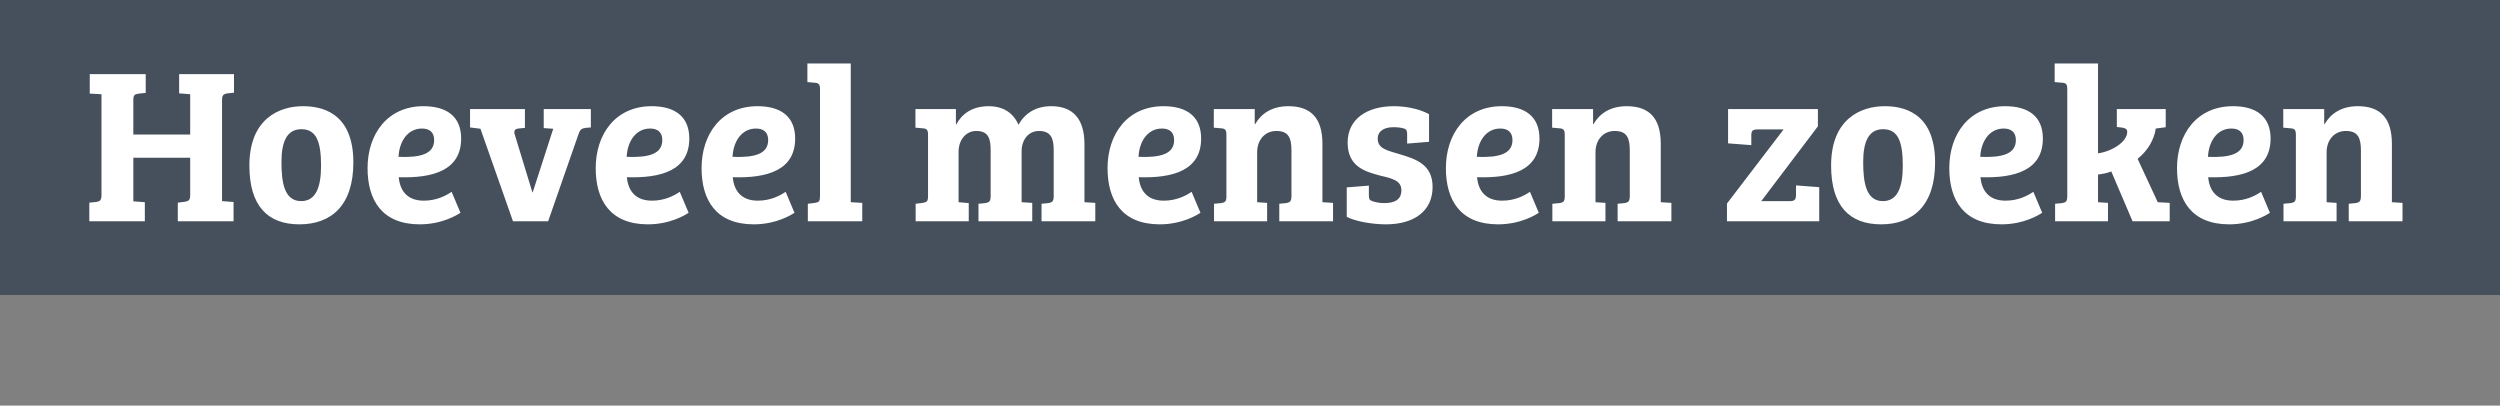
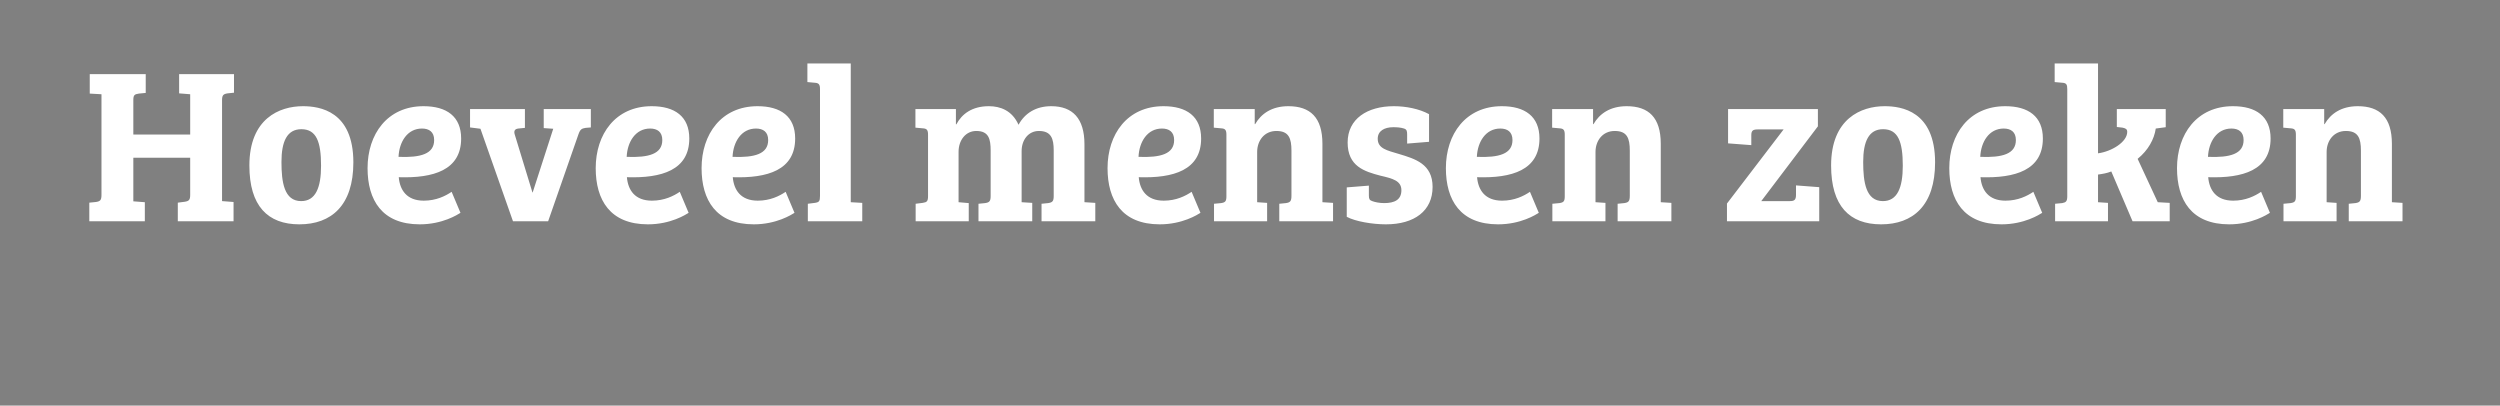
<svg xmlns="http://www.w3.org/2000/svg" width="339" height="55" viewBox="0 0 339 55" fill="none">
  <rect x="0" y="0" width="339" height="55" fill="#808080" stroke="none" />
-   <rect width="339" height="40" fill="#2D3C4D" fill-opacity="0.7" />
  <path d="M13.76 26.43V12.78L12.17 12.69V10.05H19.76V12.6L18.83 12.69C18.26 12.78 18.08 12.87 18.08 13.56V18.24H25.79V12.78L24.29 12.66V10.05H31.73V12.57L30.86 12.66C30.29 12.75 30.11 12.9 30.11 13.59V27.27L31.67 27.39V30H24.11V27.48L25.04 27.36C25.61 27.27 25.79 27.12 25.79 26.43V21.39H18.08V27.3L19.64 27.42V30H12.11V27.48L13.01 27.39C13.58 27.3 13.76 27.15 13.76 26.43ZM33.816 22.44C33.816 16.08 37.895 14.4 41.075 14.4C43.355 14.4 47.916 15.06 47.916 22.02C47.916 27.87 44.916 30.42 40.596 30.42C36.306 30.42 33.816 27.93 33.816 22.44ZM40.836 27.27C42.785 27.27 43.535 25.47 43.535 22.47C43.535 19.23 42.906 17.52 40.865 17.52C38.916 17.52 38.166 19.2 38.166 21.96C38.166 24.69 38.526 27.27 40.836 27.27ZM57.431 14.4C60.551 14.4 62.531 15.78 62.531 18.78C62.531 23.07 58.781 24.18 54.071 24.03C54.221 25.77 55.151 27.21 57.461 27.21C59.141 27.21 60.401 26.58 61.241 26.01L62.441 28.86C62.051 29.1 60.011 30.42 56.921 30.42C51.791 30.42 49.841 27.12 49.841 22.8C49.841 18.21 52.511 14.4 57.431 14.4ZM58.871 18.99C58.871 17.88 58.181 17.43 57.221 17.43C55.241 17.43 54.131 19.23 54.041 21.27C57.041 21.39 58.871 20.88 58.871 18.99ZM73.729 14.79H80.119V17.28L79.399 17.34C78.889 17.43 78.679 17.52 78.439 18.21L74.329 30H69.559L65.149 17.46L63.739 17.28V14.79H71.179V17.34L70.279 17.43C69.799 17.49 69.649 17.76 69.799 18.24L72.199 26.1H72.229L75.019 17.46L73.729 17.37V14.79ZM88.368 14.4C91.488 14.4 93.468 15.78 93.468 18.78C93.468 23.07 89.718 24.18 85.008 24.03C85.158 25.77 86.088 27.21 88.398 27.21C90.078 27.21 91.338 26.58 92.178 26.01L93.378 28.86C92.988 29.1 90.948 30.42 87.858 30.42C82.728 30.42 80.778 27.12 80.778 22.8C80.778 18.21 83.448 14.4 88.368 14.4ZM89.808 18.99C89.808 17.88 89.118 17.43 88.158 17.43C86.178 17.43 85.068 19.23 84.978 21.27C87.978 21.39 89.808 20.88 89.808 18.99ZM102.724 14.4C105.844 14.4 107.824 15.78 107.824 18.78C107.824 23.07 104.074 24.18 99.364 24.03C99.514 25.77 100.444 27.21 102.754 27.21C104.434 27.21 105.694 26.58 106.534 26.01L107.734 28.86C107.344 29.1 105.304 30.42 102.214 30.42C97.084 30.42 95.134 27.12 95.134 22.8C95.134 18.21 97.804 14.4 102.724 14.4ZM104.164 18.99C104.164 17.88 103.474 17.43 102.514 17.43C100.534 17.43 99.424 19.23 99.334 21.27C102.334 21.39 104.164 20.88 104.164 18.99ZM115.362 8.61V27.42L116.922 27.51V30H109.542V27.63L110.502 27.51C111.072 27.42 111.192 27.3 111.192 26.55V12.09C111.192 11.46 111.042 11.25 110.472 11.22L109.482 11.13V8.61H115.362ZM125.842 26.58V18.27C125.842 17.64 125.692 17.43 125.122 17.4L124.132 17.31V14.79H129.622V16.86H129.682C130.432 15.45 131.812 14.4 134.092 14.4C135.622 14.4 137.242 14.97 138.112 16.92C138.982 15.33 140.482 14.4 142.552 14.4C145.462 14.4 147.052 16.08 147.052 19.56V27.42H147.082L148.522 27.51V30H141.232V27.63L142.132 27.54C142.702 27.45 142.882 27.3 142.882 26.58V20.4C142.882 18.81 142.552 17.76 140.872 17.76C139.462 17.76 138.532 18.96 138.532 20.49V27.42L139.972 27.51V30H132.682V27.63L133.582 27.54C134.152 27.45 134.332 27.3 134.332 26.58V20.43C134.332 18.87 134.092 17.76 132.382 17.76C130.942 17.76 129.982 19.02 129.982 20.58V27.42L131.362 27.54V30H124.162V27.63L125.122 27.51C125.692 27.42 125.842 27.3 125.842 26.58ZM157.773 14.4C160.893 14.4 162.873 15.78 162.873 18.78C162.873 23.07 159.123 24.18 154.413 24.03C154.563 25.77 155.493 27.21 157.803 27.21C159.483 27.21 160.743 26.58 161.583 26.01L162.783 28.86C162.393 29.1 160.353 30.42 157.263 30.42C152.133 30.42 150.183 27.12 150.183 22.8C150.183 18.21 152.853 14.4 157.773 14.4ZM159.213 18.99C159.213 17.88 158.523 17.43 157.563 17.43C155.583 17.43 154.473 19.23 154.383 21.27C157.383 21.39 159.213 20.88 159.213 18.99ZM175.121 26.55V20.43C175.121 18.75 174.761 17.76 173.081 17.76C171.431 17.76 170.471 19.08 170.471 20.61V27.42L171.821 27.51V30H164.621V27.63L165.581 27.54C166.151 27.45 166.301 27.3 166.301 26.61V18.27C166.301 17.64 166.151 17.43 165.581 17.4L164.591 17.31V14.79H170.141V16.83H170.201C171.011 15.42 172.451 14.4 174.701 14.4C177.671 14.4 179.321 15.93 179.321 19.5V27.42L180.761 27.51V30H173.471V27.63L174.371 27.54C174.941 27.45 175.121 27.3 175.121 26.55ZM190.389 17.43C189.939 17.28 189.399 17.25 188.919 17.25C187.719 17.25 186.819 17.76 186.819 18.81C186.819 20.16 188.109 20.4 189.699 20.88C191.889 21.54 194.259 22.23 194.259 25.35C194.259 28.59 191.799 30.42 187.929 30.42C186.099 30.42 183.789 30.03 182.619 29.4V25.41L185.619 25.17V26.52C185.619 26.97 185.709 27.15 186.069 27.27C186.459 27.42 187.089 27.54 187.689 27.54C189.099 27.54 190.029 27.09 190.029 25.8C190.029 24.51 188.859 24.21 187.179 23.82C185.019 23.25 182.739 22.56 182.739 19.32C182.739 16.11 185.409 14.4 189.009 14.4C190.659 14.4 192.459 14.76 193.779 15.48V19.23L190.809 19.47V18.24C190.809 17.76 190.749 17.55 190.389 17.43ZM203.652 14.4C206.772 14.4 208.752 15.78 208.752 18.78C208.752 23.07 205.002 24.18 200.292 24.03C200.442 25.77 201.372 27.21 203.682 27.21C205.362 27.21 206.622 26.58 207.462 26.01L208.662 28.86C208.272 29.1 206.232 30.42 203.142 30.42C198.012 30.42 196.062 27.12 196.062 22.8C196.062 18.21 198.732 14.4 203.652 14.4ZM205.092 18.99C205.092 17.88 204.402 17.43 203.442 17.43C201.462 17.43 200.352 19.23 200.262 21.27C203.262 21.39 205.092 20.88 205.092 18.99ZM221 26.55V20.43C221 18.75 220.64 17.76 218.96 17.76C217.31 17.76 216.35 19.08 216.35 20.61V27.42L217.7 27.51V30H210.5V27.63L211.46 27.54C212.03 27.45 212.18 27.3 212.18 26.61V18.27C212.18 17.64 212.03 17.43 211.46 17.4L210.47 17.31V14.79H216.02V16.83H216.08C216.89 15.42 218.33 14.4 220.58 14.4C223.55 14.4 225.2 15.93 225.2 19.5V27.42L226.64 27.51V30H219.35V27.63L220.25 27.54C220.82 27.45 221 27.3 221 26.55ZM234.327 14.79H246.507V17.13L238.827 27.27H242.697C243.297 27.27 243.537 27.12 243.537 26.43V25.14L246.687 25.38V30H234.177V27.6L241.857 17.55H238.347C237.717 17.55 237.477 17.7 237.477 18.33V19.68L234.327 19.44V14.79ZM248.298 22.44C248.298 16.08 252.378 14.4 255.558 14.4C257.838 14.4 262.398 15.06 262.398 22.02C262.398 27.87 259.398 30.42 255.078 30.42C250.788 30.42 248.298 27.93 248.298 22.44ZM255.318 27.27C257.268 27.27 258.018 25.47 258.018 22.47C258.018 19.23 257.388 17.52 255.348 17.52C253.398 17.52 252.648 19.2 252.648 21.96C252.648 24.69 253.008 27.27 255.318 27.27ZM271.913 14.4C275.033 14.4 277.013 15.78 277.013 18.78C277.013 23.07 273.263 24.18 268.553 24.03C268.703 25.77 269.633 27.21 271.943 27.21C273.623 27.21 274.883 26.58 275.723 26.01L276.923 28.86C276.533 29.1 274.493 30.42 271.403 30.42C266.273 30.42 264.323 27.12 264.323 22.8C264.323 18.21 266.993 14.4 271.913 14.4ZM273.353 18.99C273.353 17.88 272.663 17.43 271.703 17.43C269.723 17.43 268.613 19.23 268.523 21.27C271.523 21.39 273.353 20.88 273.353 18.99ZM284.492 23.67V27.42L285.842 27.51V30H278.672V27.63L279.632 27.54C280.142 27.45 280.322 27.3 280.322 26.61V12.09C280.322 11.46 280.202 11.25 279.632 11.22L278.612 11.13V8.61H284.492V20.79C286.322 20.55 288.452 19.26 288.452 17.88C288.452 17.49 288.212 17.4 287.822 17.31L287.042 17.22V14.79H293.672V17.25L292.322 17.43C292.112 18.87 291.302 20.37 289.862 21.54L292.592 27.42L294.212 27.51V30H289.172L286.292 23.25C285.692 23.49 285.122 23.58 284.492 23.67ZM302.792 14.4C305.912 14.4 307.892 15.78 307.892 18.78C307.892 23.07 304.142 24.18 299.432 24.03C299.582 25.77 300.512 27.21 302.822 27.21C304.502 27.21 305.762 26.58 306.602 26.01L307.802 28.86C307.412 29.1 305.372 30.42 302.282 30.42C297.152 30.42 295.202 27.12 295.202 22.8C295.202 18.21 297.872 14.4 302.792 14.4ZM304.232 18.99C304.232 17.88 303.542 17.43 302.582 17.43C300.602 17.43 299.492 19.23 299.402 21.27C302.402 21.39 304.232 20.88 304.232 18.99ZM320.141 26.55V20.43C320.141 18.75 319.781 17.76 318.101 17.76C316.451 17.76 315.491 19.08 315.491 20.61V27.42L316.841 27.51V30H309.641V27.63L310.601 27.54C311.171 27.45 311.321 27.3 311.321 26.61V18.27C311.321 17.64 311.171 17.43 310.601 17.4L309.611 17.31V14.79H315.161V16.83H315.221C316.031 15.42 317.471 14.4 319.721 14.4C322.691 14.4 324.341 15.93 324.341 19.5V27.42L325.781 27.51V30H318.491V27.63L319.391 27.54C319.961 27.45 320.141 27.3 320.141 26.55Z" fill="white" />
</svg>